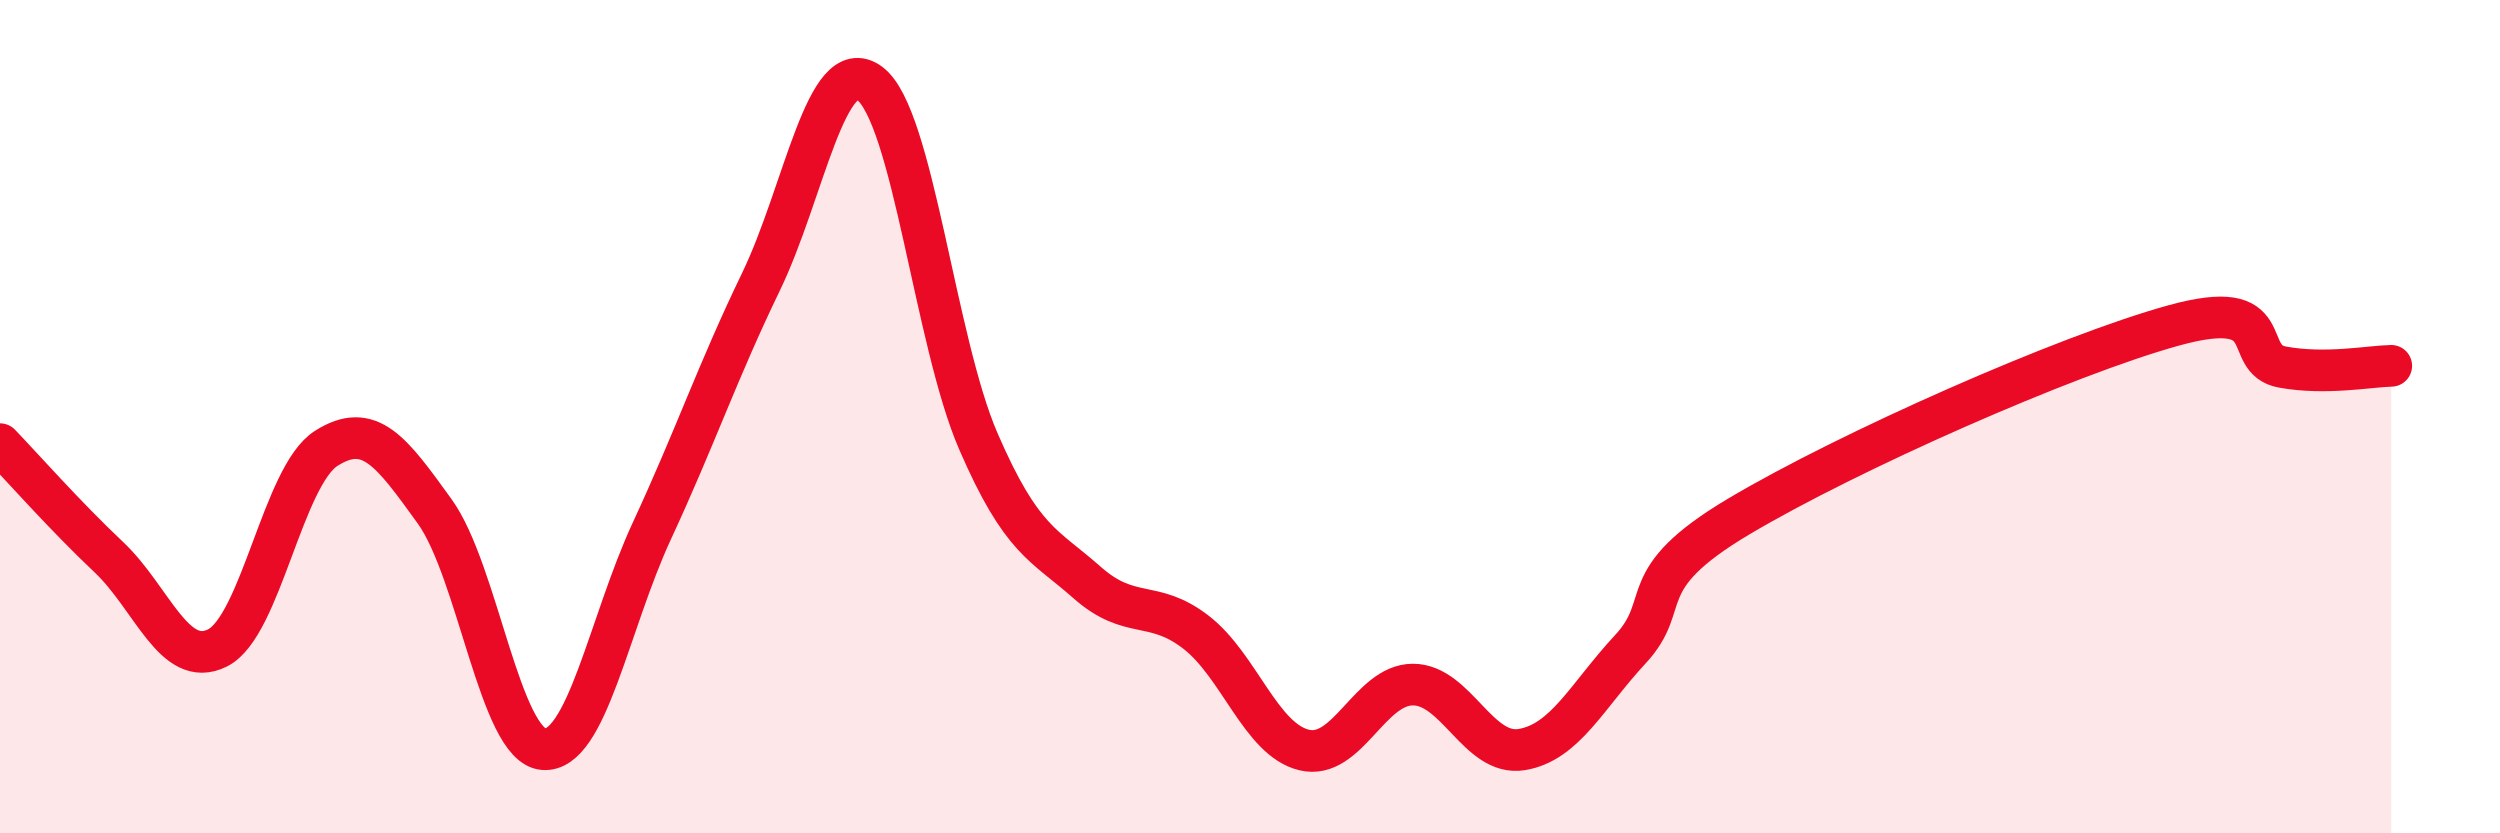
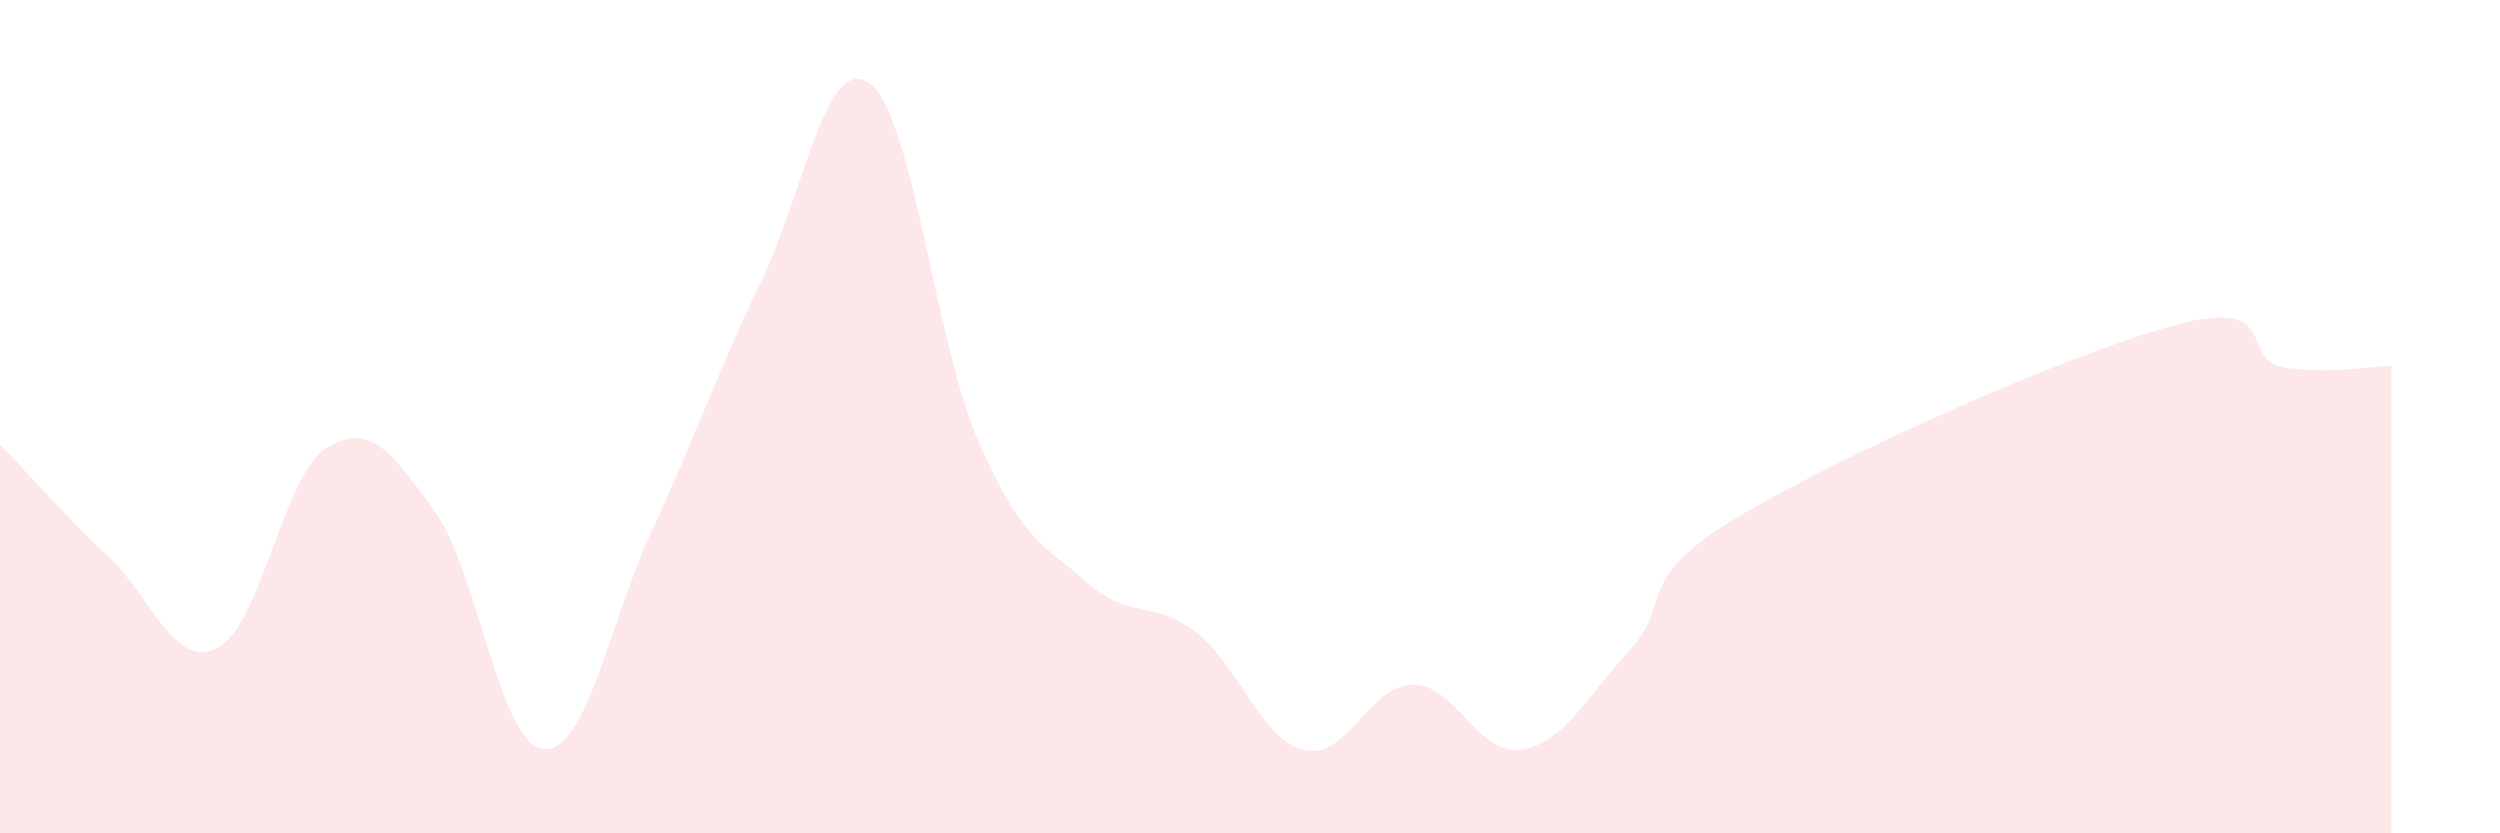
<svg xmlns="http://www.w3.org/2000/svg" width="60" height="20" viewBox="0 0 60 20">
  <path d="M 0,10.66 C 0.52,11.2 1.57,12.39 2.61,13.37 C 3.65,14.35 4.18,16.07 5.22,15.55 C 6.26,15.03 6.79,11.42 7.83,10.76 C 8.87,10.1 9.39,10.83 10.43,12.27 C 11.47,13.71 12,17.89 13.04,17.98 C 14.08,18.07 14.61,14.97 15.65,12.73 C 16.69,10.49 17.22,8.92 18.26,6.77 C 19.3,4.62 19.83,1.24 20.87,2 C 21.91,2.76 22.44,8.19 23.48,10.59 C 24.52,12.99 25.05,13.06 26.09,13.98 C 27.13,14.9 27.66,14.37 28.7,15.17 C 29.74,15.97 30.26,17.75 31.3,18 C 32.34,18.25 32.87,16.43 33.91,16.43 C 34.95,16.43 35.48,18.16 36.52,17.99 C 37.56,17.82 38.09,16.7 39.13,15.58 C 40.17,14.46 39.13,13.94 41.74,12.39 C 44.35,10.84 49.56,8.53 52.17,7.81 C 54.78,7.09 53.74,8.62 54.78,8.81 C 55.82,9 56.87,8.79 57.39,8.78L57.39 20L0 20Z" fill="#EB0A25" opacity="0.1" stroke-linecap="round" stroke-linejoin="round" />
-   <path d="M 0,10.66 C 0.52,11.2 1.57,12.39 2.61,13.37 C 3.65,14.35 4.18,16.07 5.22,15.55 C 6.26,15.03 6.79,11.42 7.83,10.76 C 8.87,10.1 9.39,10.83 10.43,12.27 C 11.47,13.71 12,17.89 13.04,17.98 C 14.08,18.07 14.61,14.97 15.65,12.73 C 16.69,10.49 17.22,8.92 18.26,6.77 C 19.3,4.62 19.83,1.24 20.87,2 C 21.91,2.76 22.44,8.19 23.48,10.59 C 24.52,12.99 25.05,13.06 26.09,13.98 C 27.13,14.9 27.66,14.37 28.7,15.17 C 29.74,15.97 30.26,17.75 31.3,18 C 32.34,18.25 32.87,16.43 33.91,16.43 C 34.95,16.43 35.48,18.16 36.52,17.99 C 37.56,17.82 38.09,16.7 39.13,15.58 C 40.17,14.46 39.13,13.94 41.74,12.39 C 44.35,10.84 49.56,8.53 52.17,7.81 C 54.78,7.09 53.74,8.62 54.78,8.81 C 55.82,9 56.87,8.79 57.39,8.78" stroke="#EB0A25" stroke-width="1" fill="none" stroke-linecap="round" stroke-linejoin="round" />
</svg>